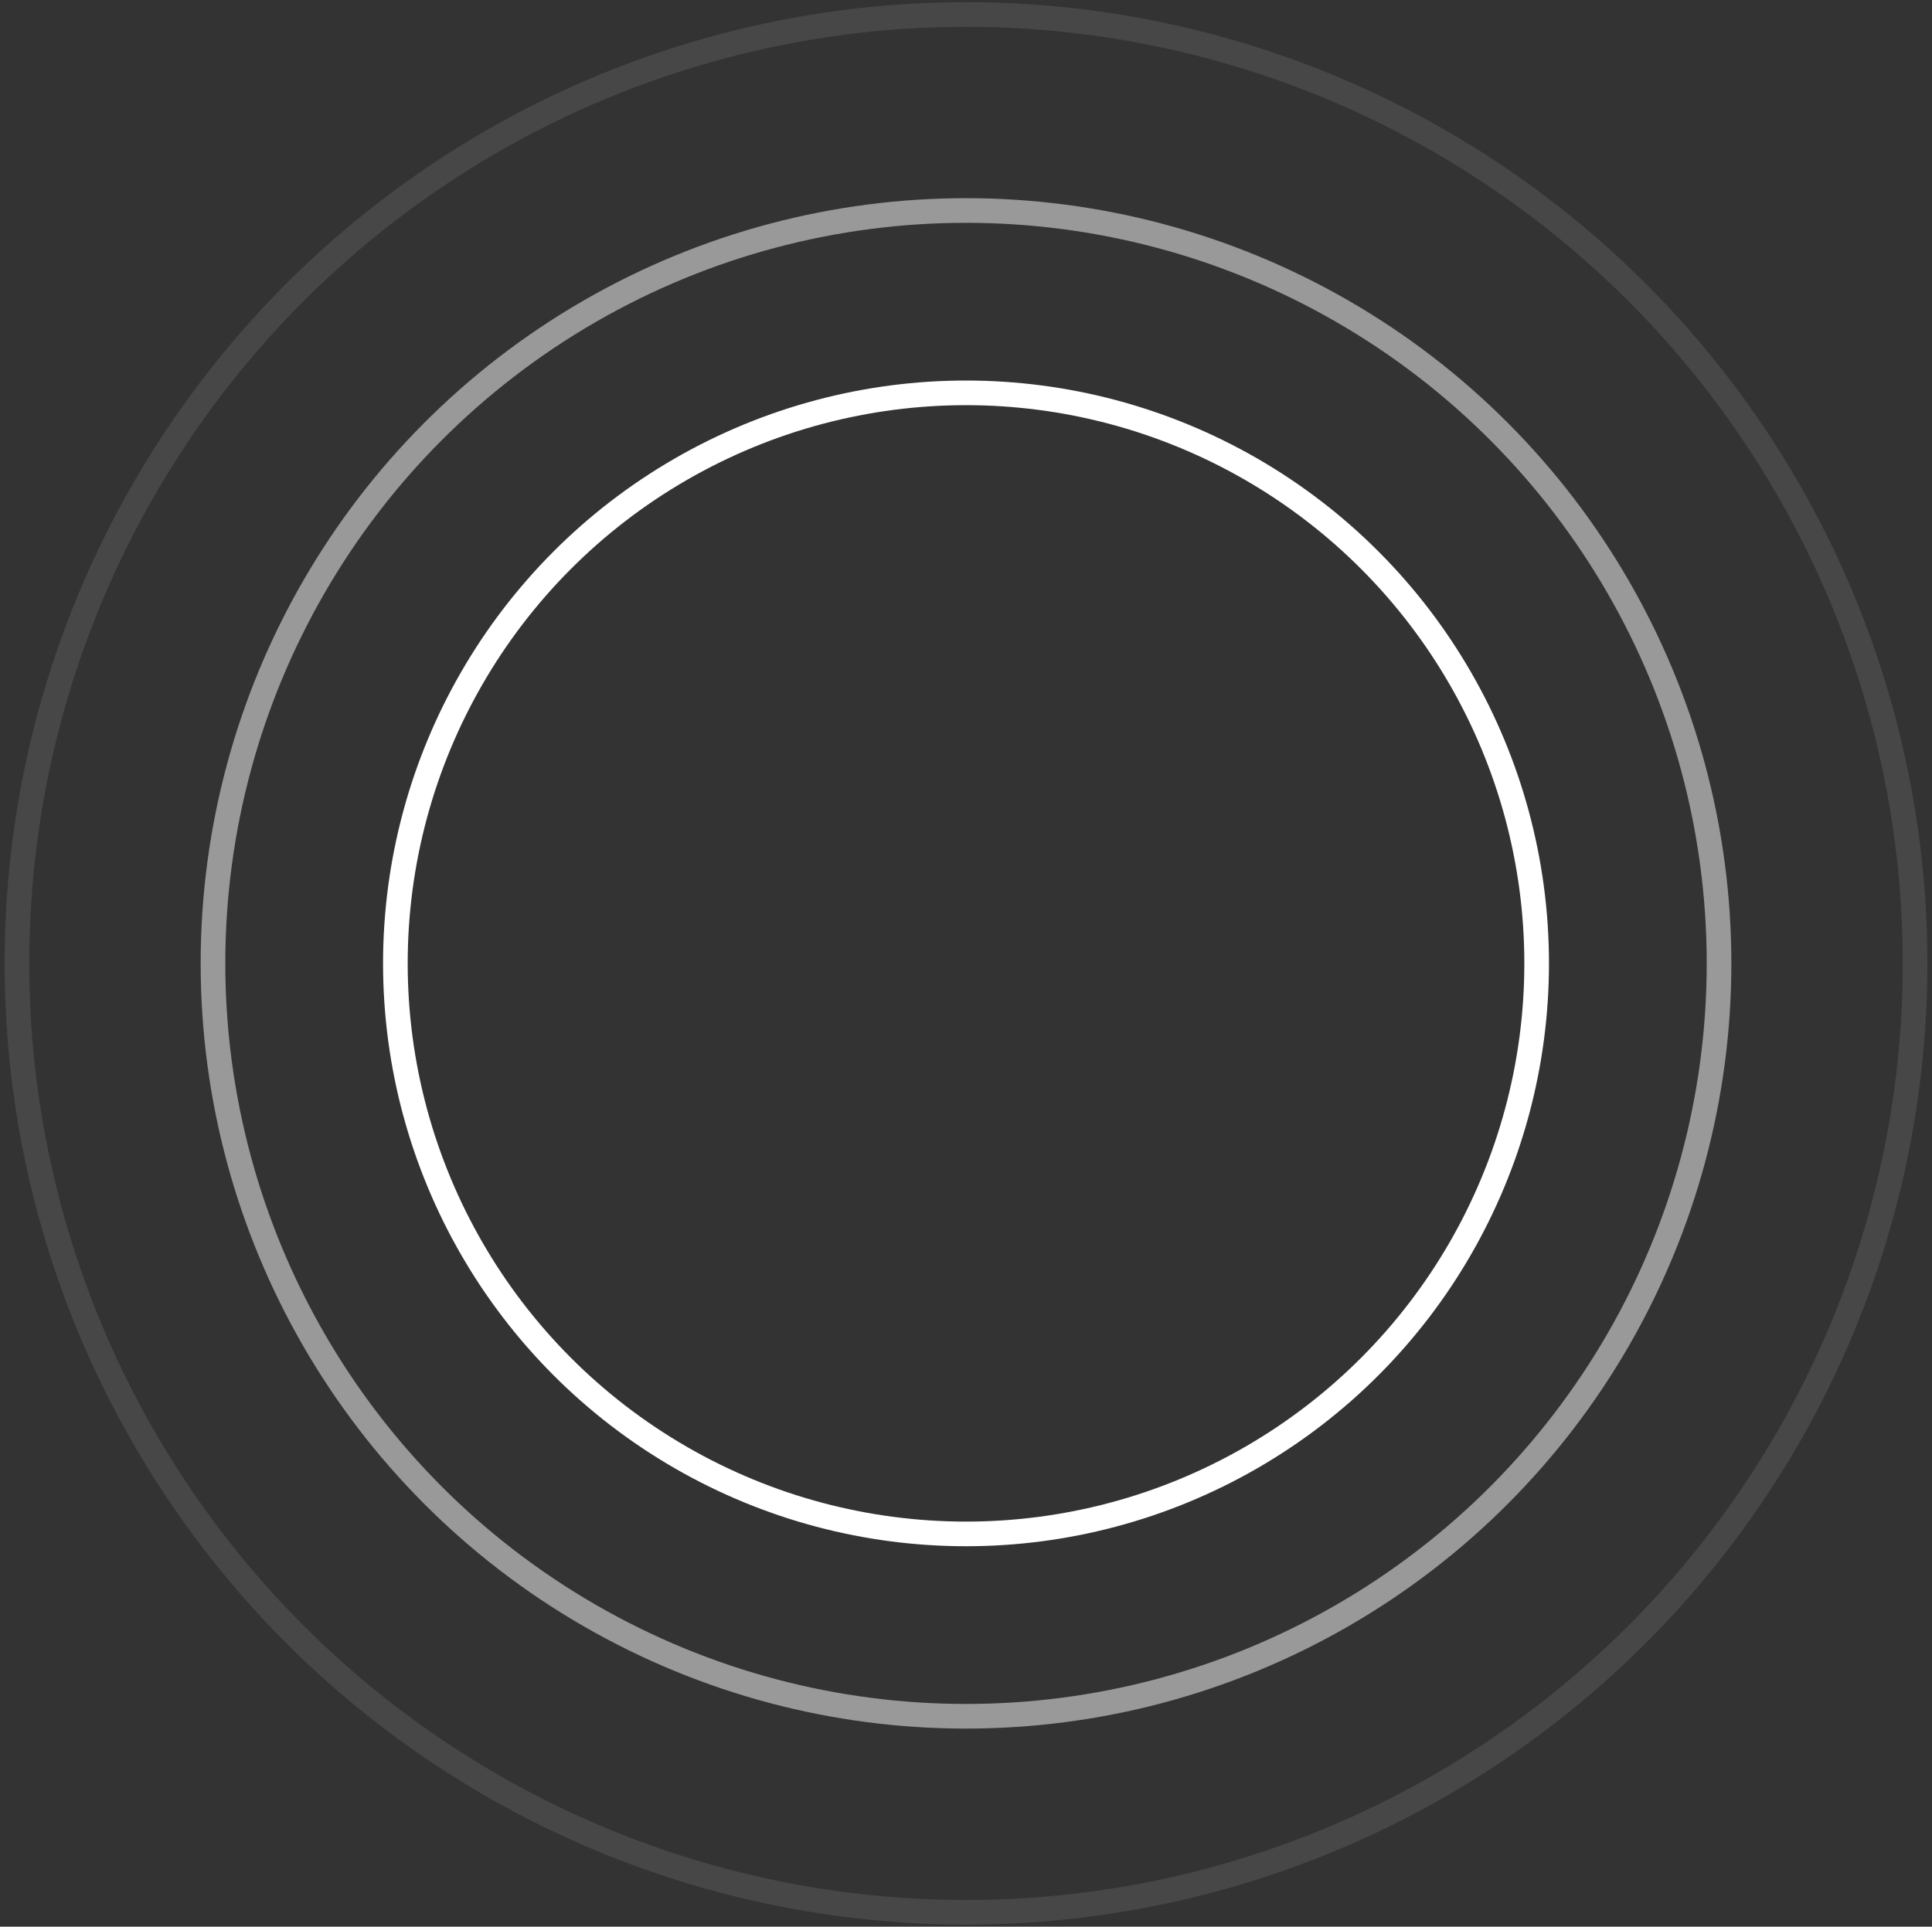
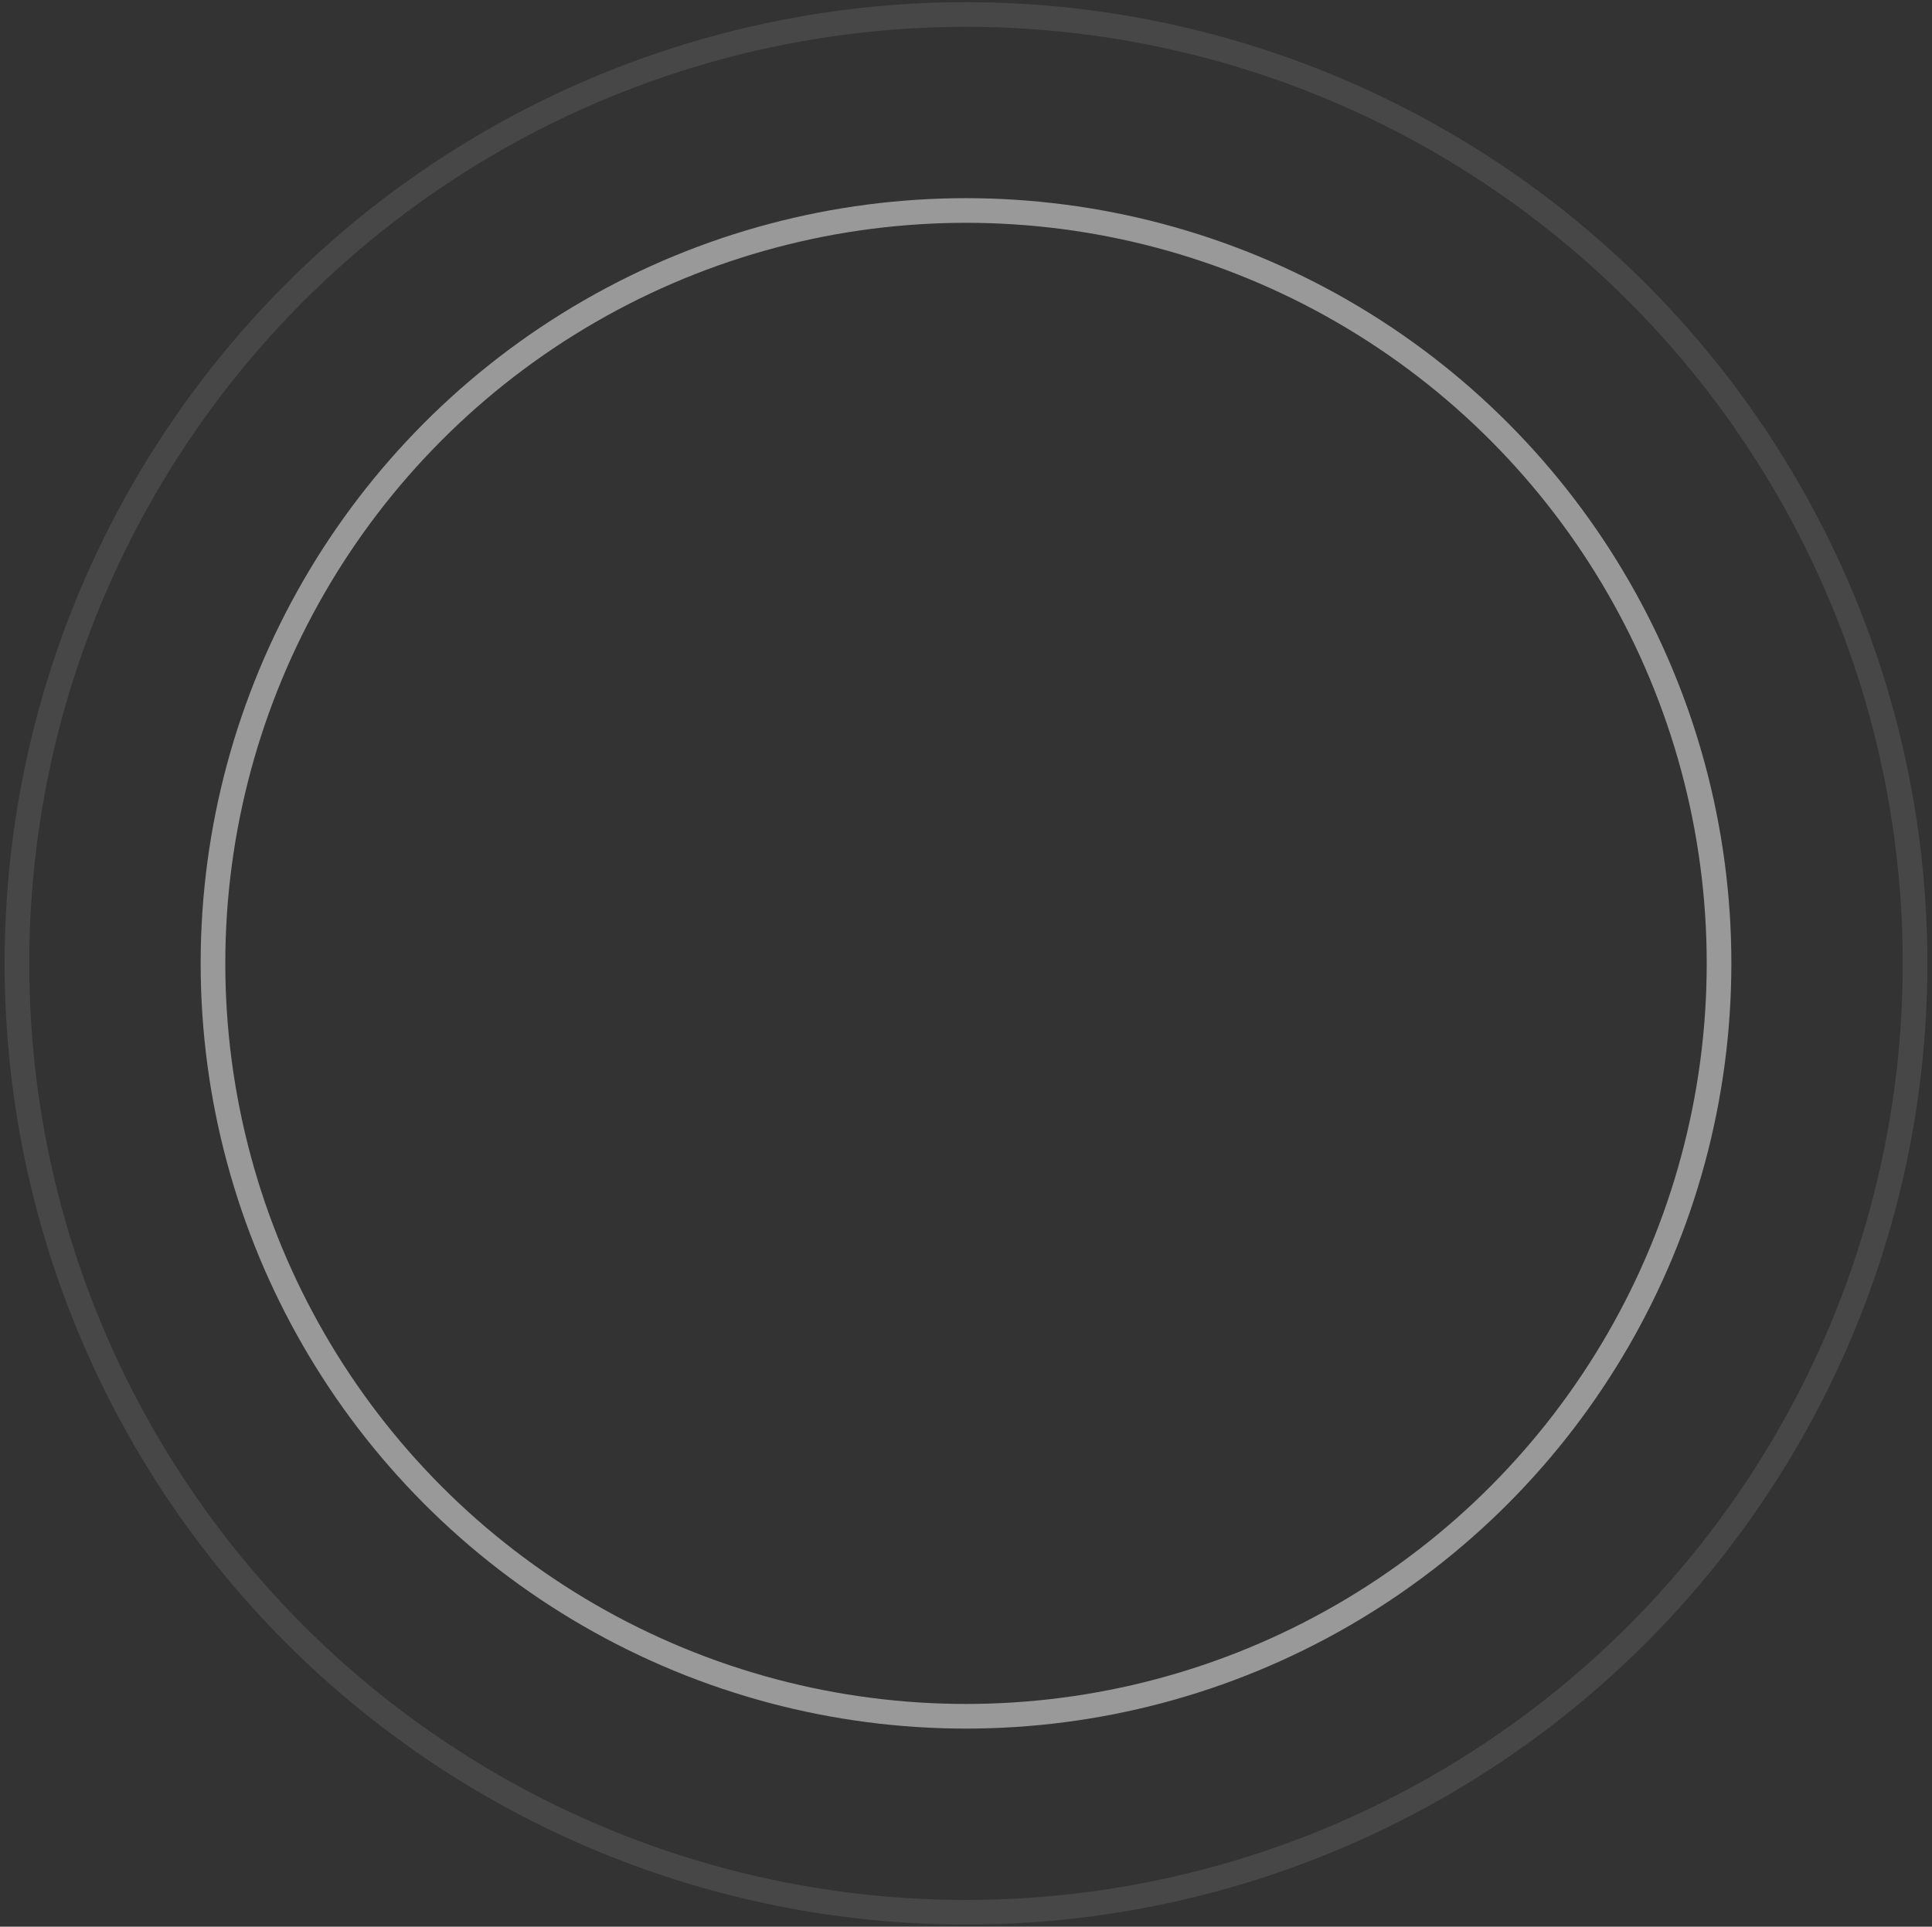
<svg xmlns="http://www.w3.org/2000/svg" width="392" height="391" viewBox="0 0 392 391" fill="none">
  <rect x="0" y="0" width="392" height="391" fill="#333333" stroke="none" />
-   <circle cx="196.003" cy="195.506" r="115.782" stroke="white" stroke-width="5" />
  <circle opacity="0.5" cx="196.002" cy="195.506" r="152.789" stroke="white" stroke-width="5" />
  <circle opacity="0.1" cx="196.002" cy="195.506" r="192.565" stroke="white" stroke-width="5" />
</svg>